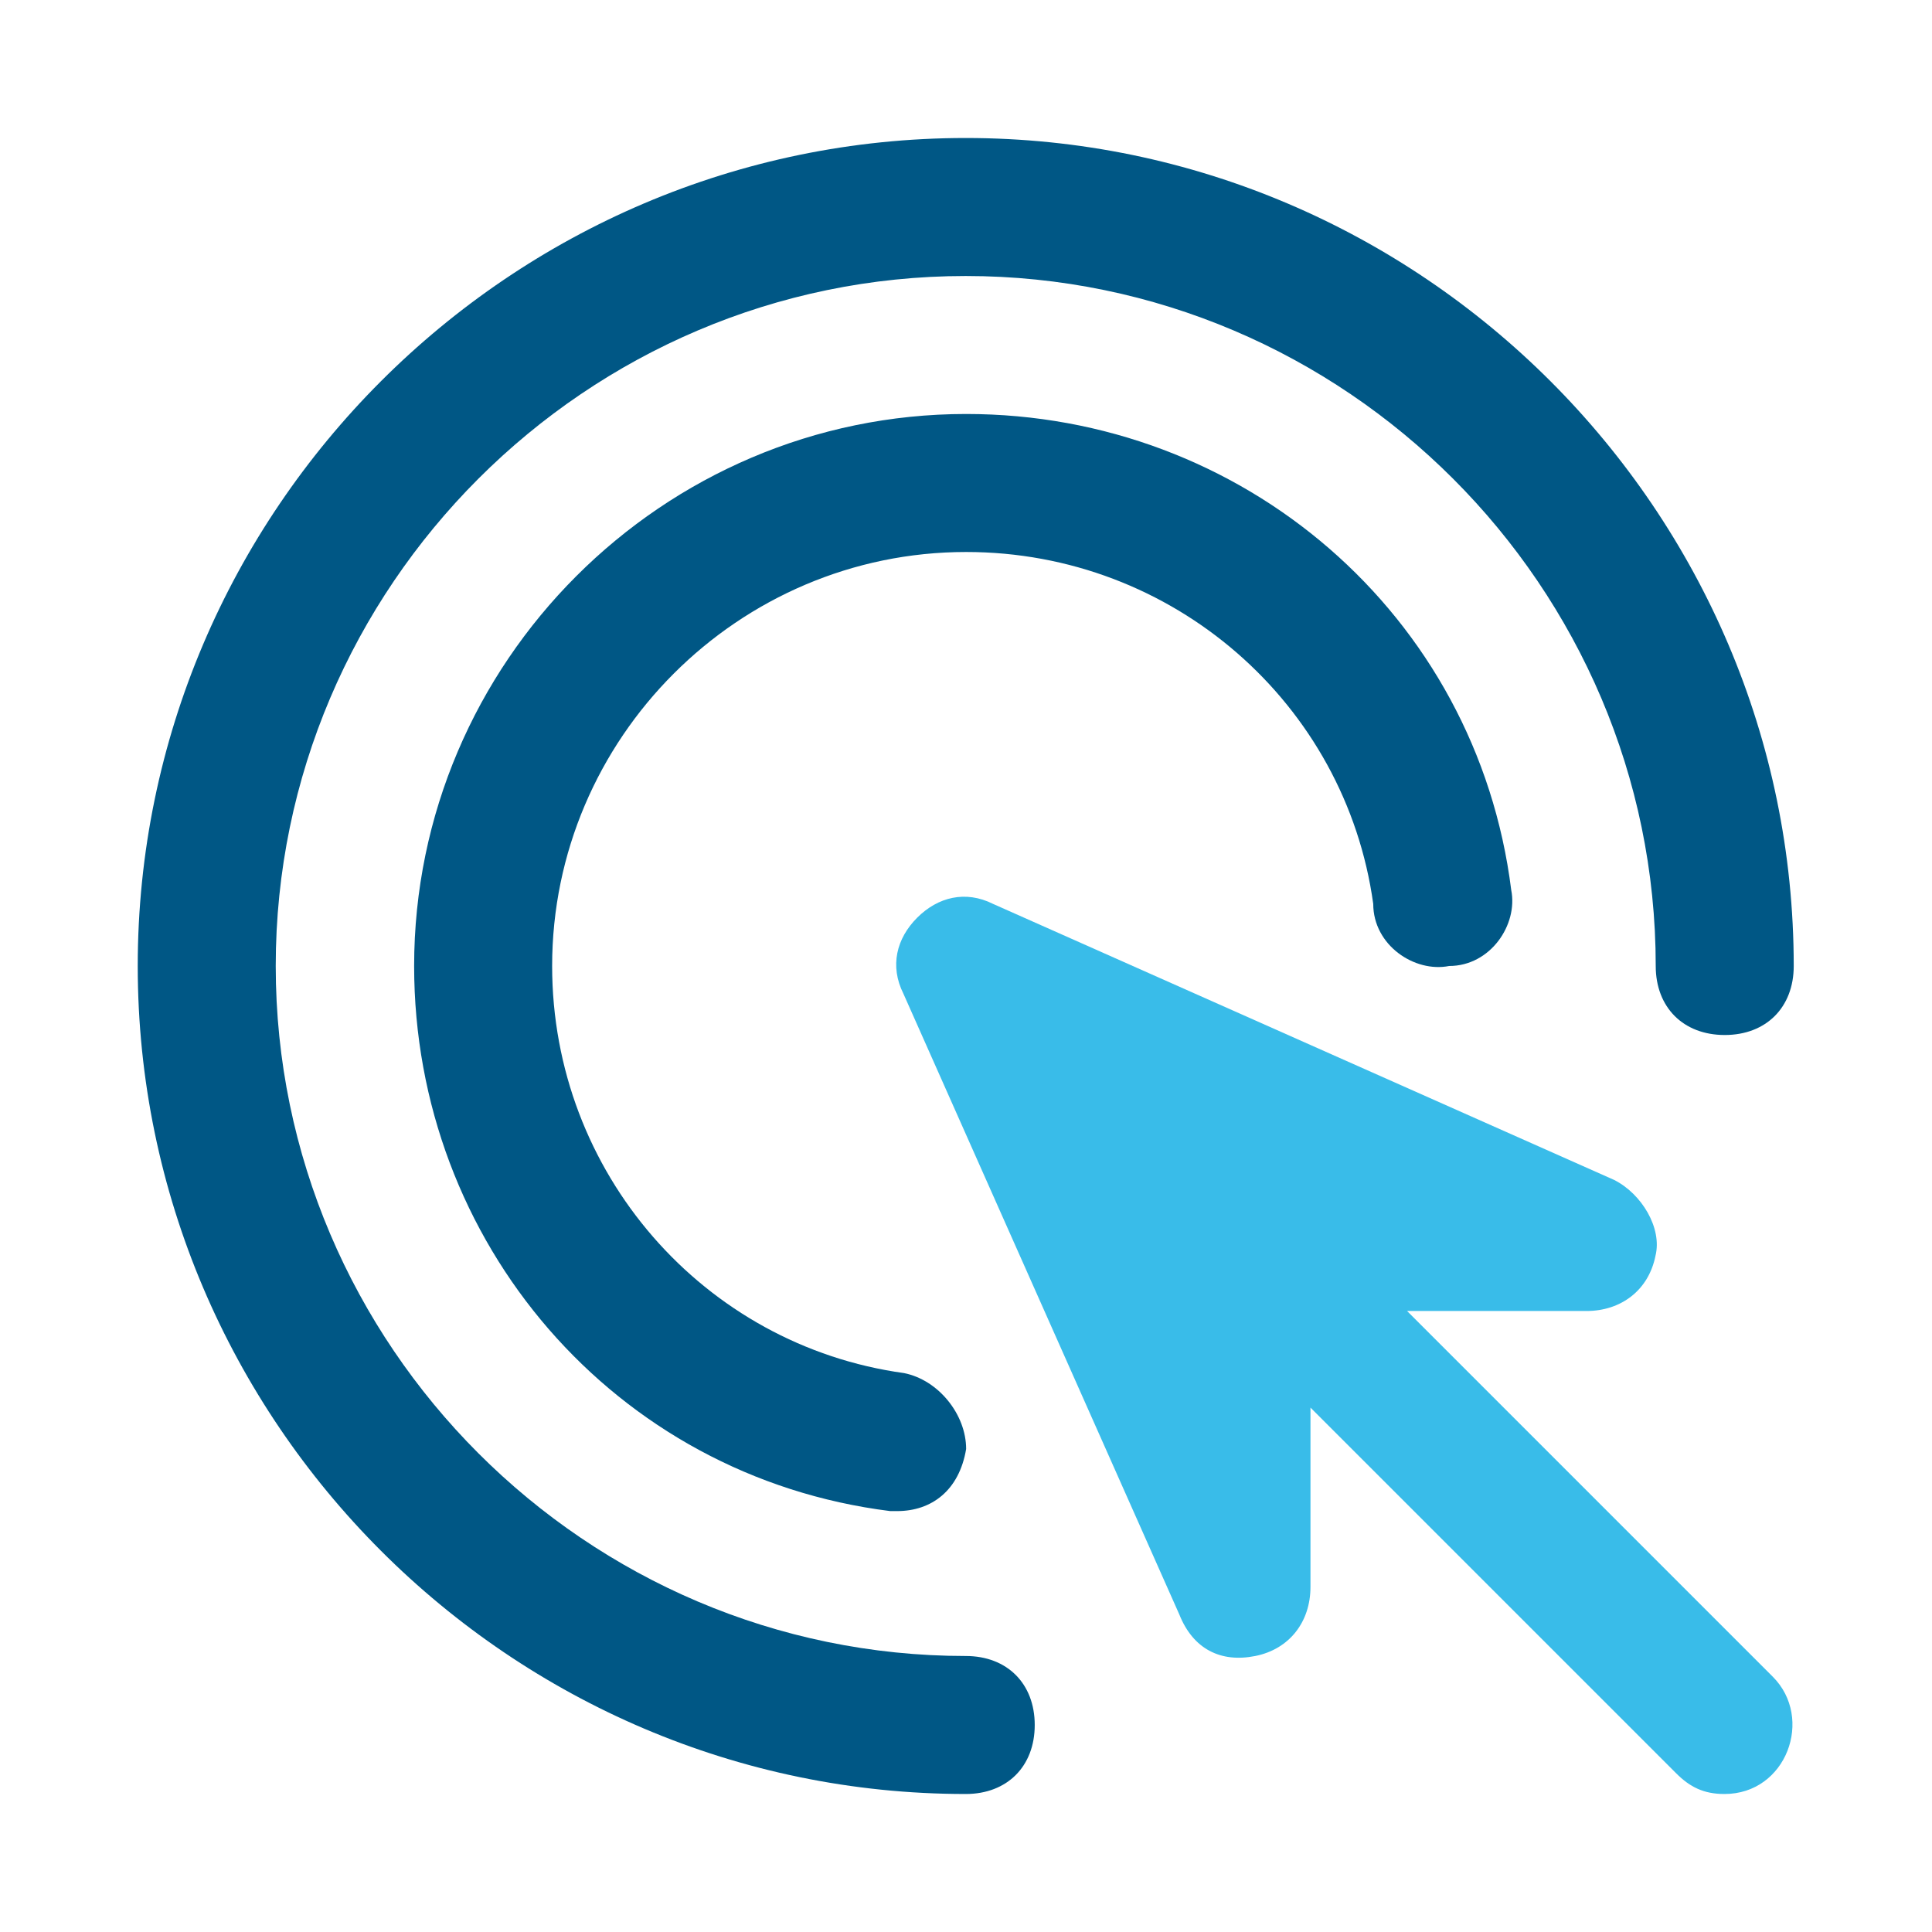
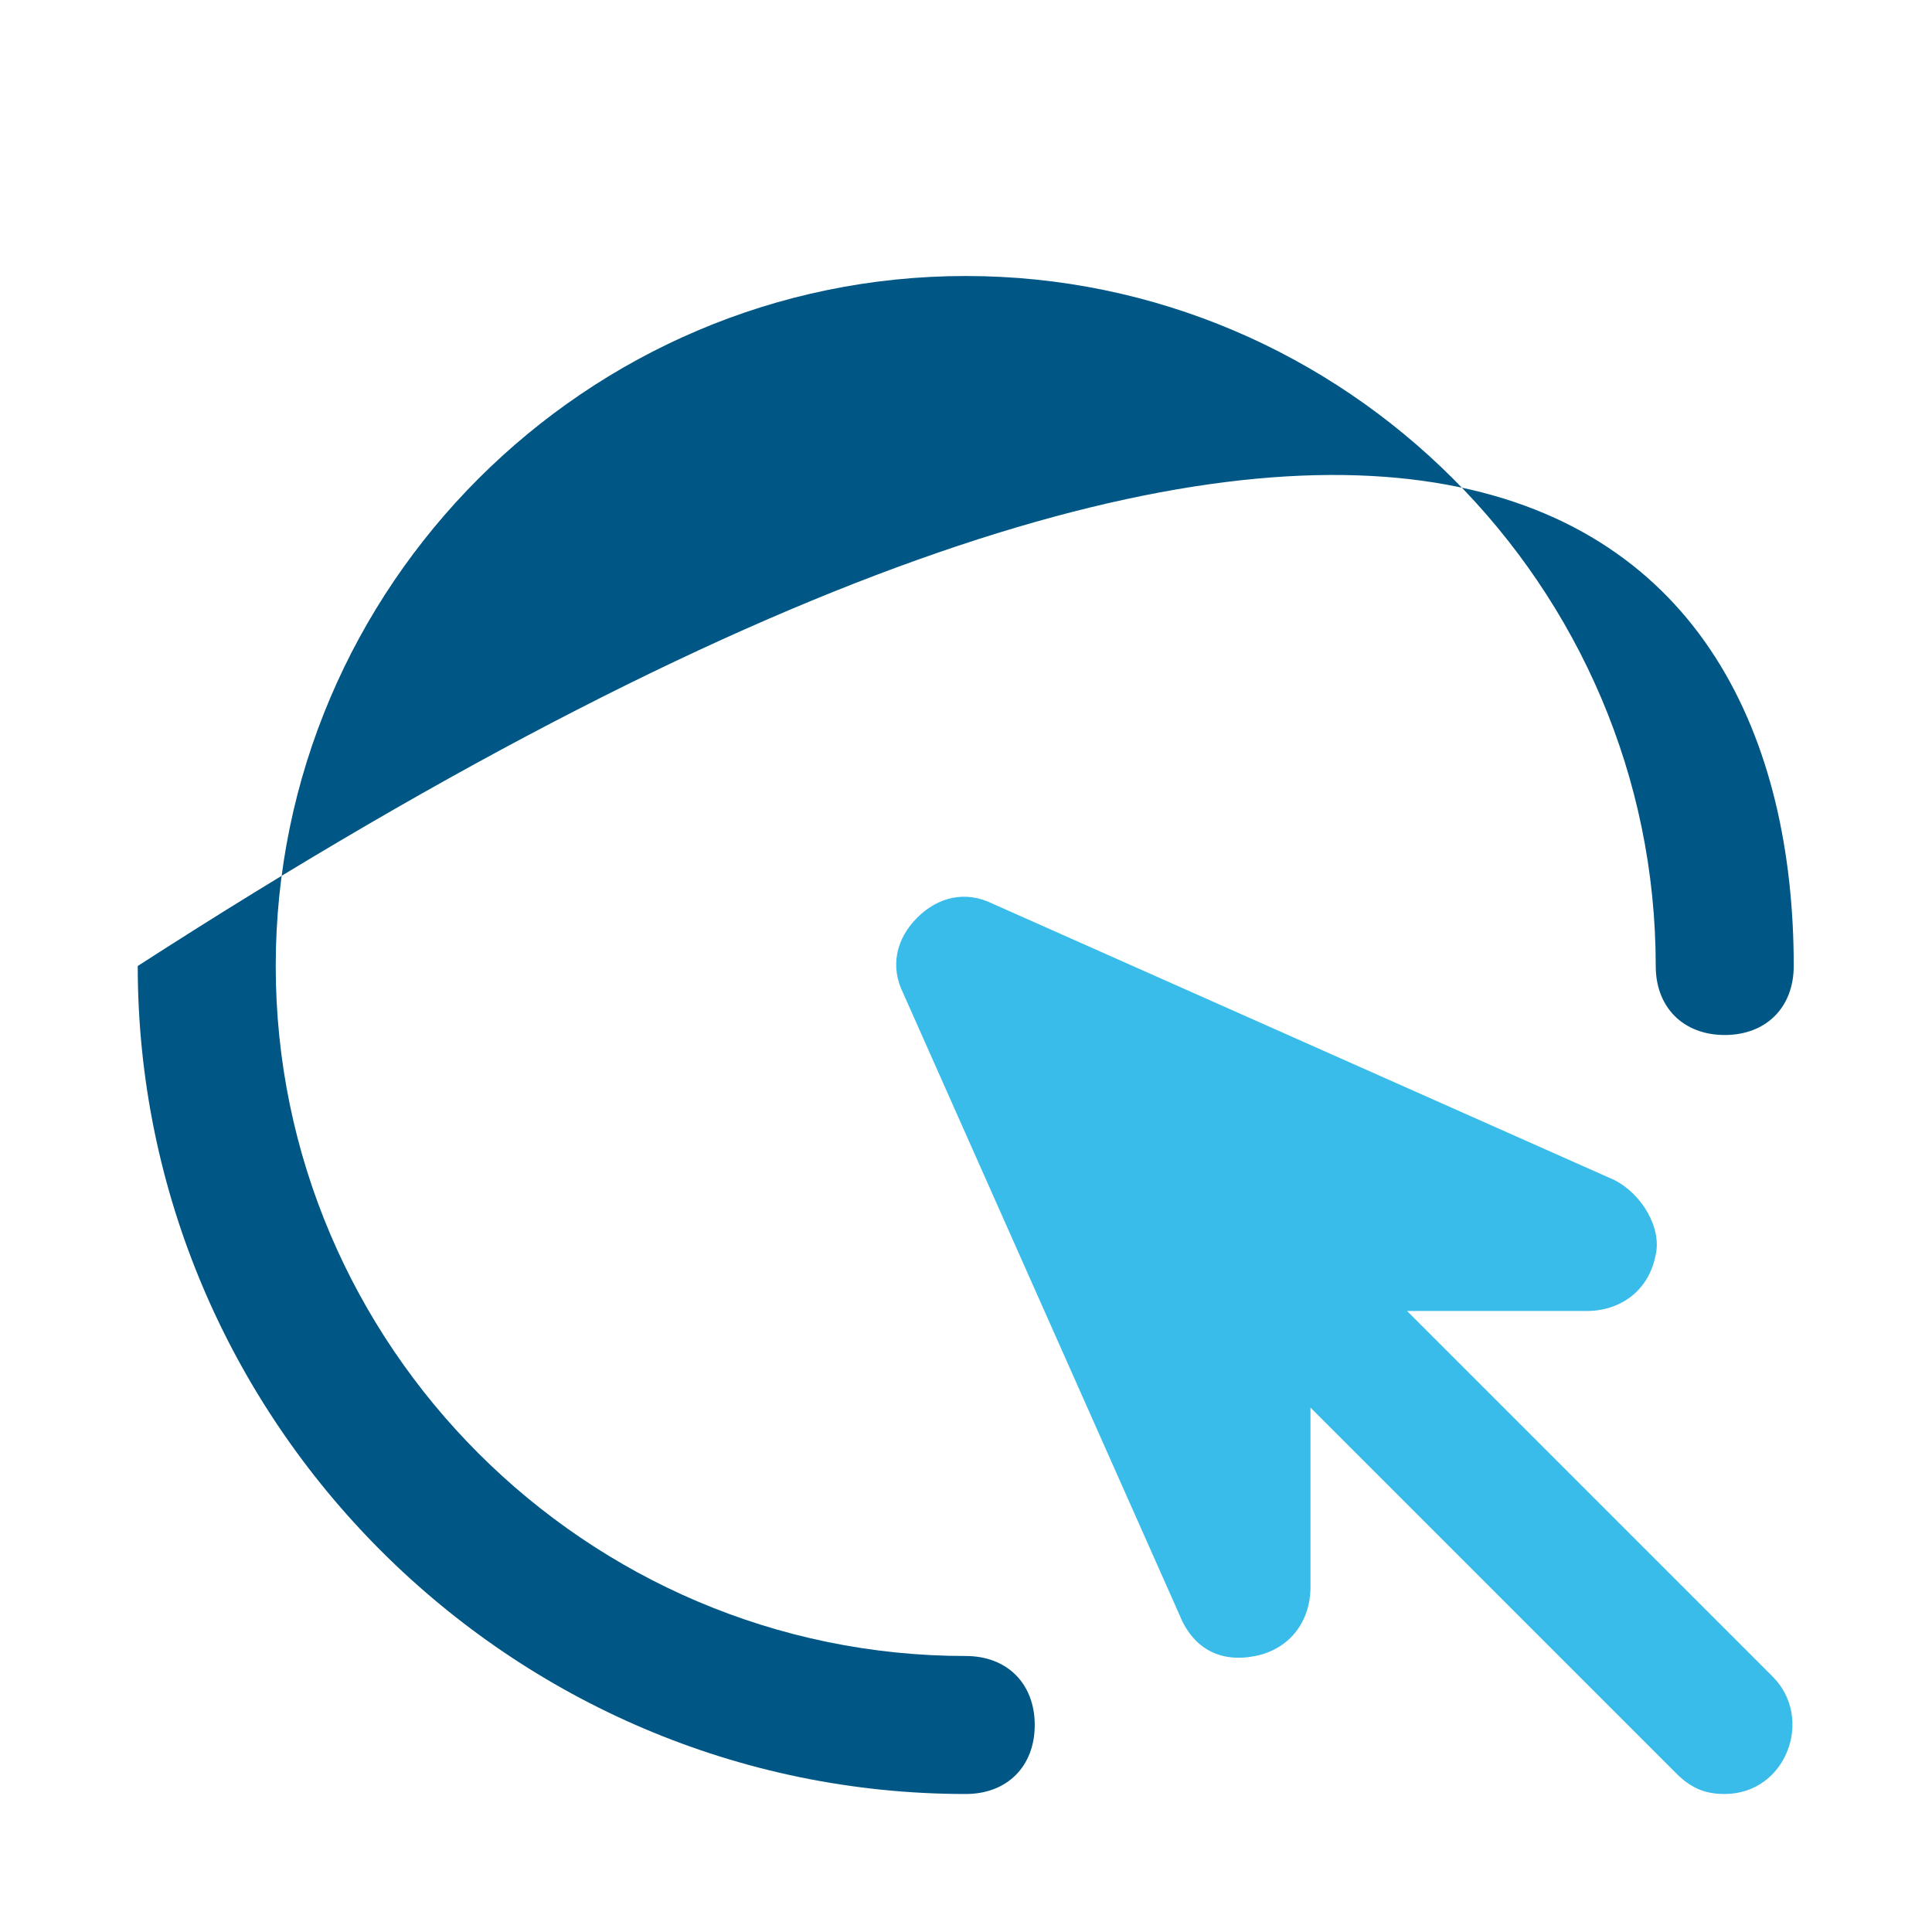
<svg xmlns="http://www.w3.org/2000/svg" width="400" height="400" viewBox="0 0 400 400" fill="none">
  <path d="M357.033 371.429C352.748 371.429 349.89 370.001 347.033 367.144L271.319 291.429V328.572C271.319 335.715 267.033 341.429 259.89 342.858C252.748 344.287 247.033 341.429 244.176 334.287L187.033 205.715C184.176 200.001 185.605 194.287 189.89 190.001C194.176 185.715 199.89 184.287 205.605 187.144L334.176 244.287C339.89 247.144 344.176 254.287 342.748 260.001C341.319 267.144 335.605 271.429 328.462 271.429H291.319L367.033 347.144C375.605 355.715 369.89 371.429 357.033 371.429Z" fill="#39BCE9" />
-   <path d="M199.944 371.428C105.658 371.428 28.516 294.286 28.516 200C28.516 105.714 105.658 28.571 199.944 28.571C294.23 28.571 371.373 105.714 371.373 200C371.373 208.571 365.658 214.286 357.087 214.286C348.516 214.286 342.801 208.571 342.801 200C342.801 121.428 278.516 57.143 199.944 57.143C121.373 57.143 57.087 121.428 57.087 200C57.087 278.571 121.373 342.857 199.944 342.857C208.516 342.857 214.23 348.571 214.23 357.143C214.23 365.714 208.516 371.428 199.944 371.428Z" fill="#005785" />
-   <path d="M185.742 312.855H184.314C127.171 305.712 85.742 257.141 85.742 199.998C85.742 137.141 137.171 85.712 200.028 85.712C257.171 85.712 305.742 127.141 312.885 184.284C314.314 191.427 308.599 199.998 300.028 199.998C292.885 201.427 284.314 195.712 284.314 187.141C278.599 145.712 242.885 114.284 200.028 114.284C152.885 114.284 114.314 152.855 114.314 199.998C114.314 242.855 145.742 278.57 187.171 284.284C194.314 285.712 200.028 292.855 200.028 299.998C198.599 308.57 192.885 312.855 185.742 312.855Z" fill="#005785" />
+   <path d="M199.944 371.428C105.658 371.428 28.516 294.286 28.516 200C294.23 28.571 371.373 105.714 371.373 200C371.373 208.571 365.658 214.286 357.087 214.286C348.516 214.286 342.801 208.571 342.801 200C342.801 121.428 278.516 57.143 199.944 57.143C121.373 57.143 57.087 121.428 57.087 200C57.087 278.571 121.373 342.857 199.944 342.857C208.516 342.857 214.23 348.571 214.23 357.143C214.23 365.714 208.516 371.428 199.944 371.428Z" fill="#005785" />
</svg>